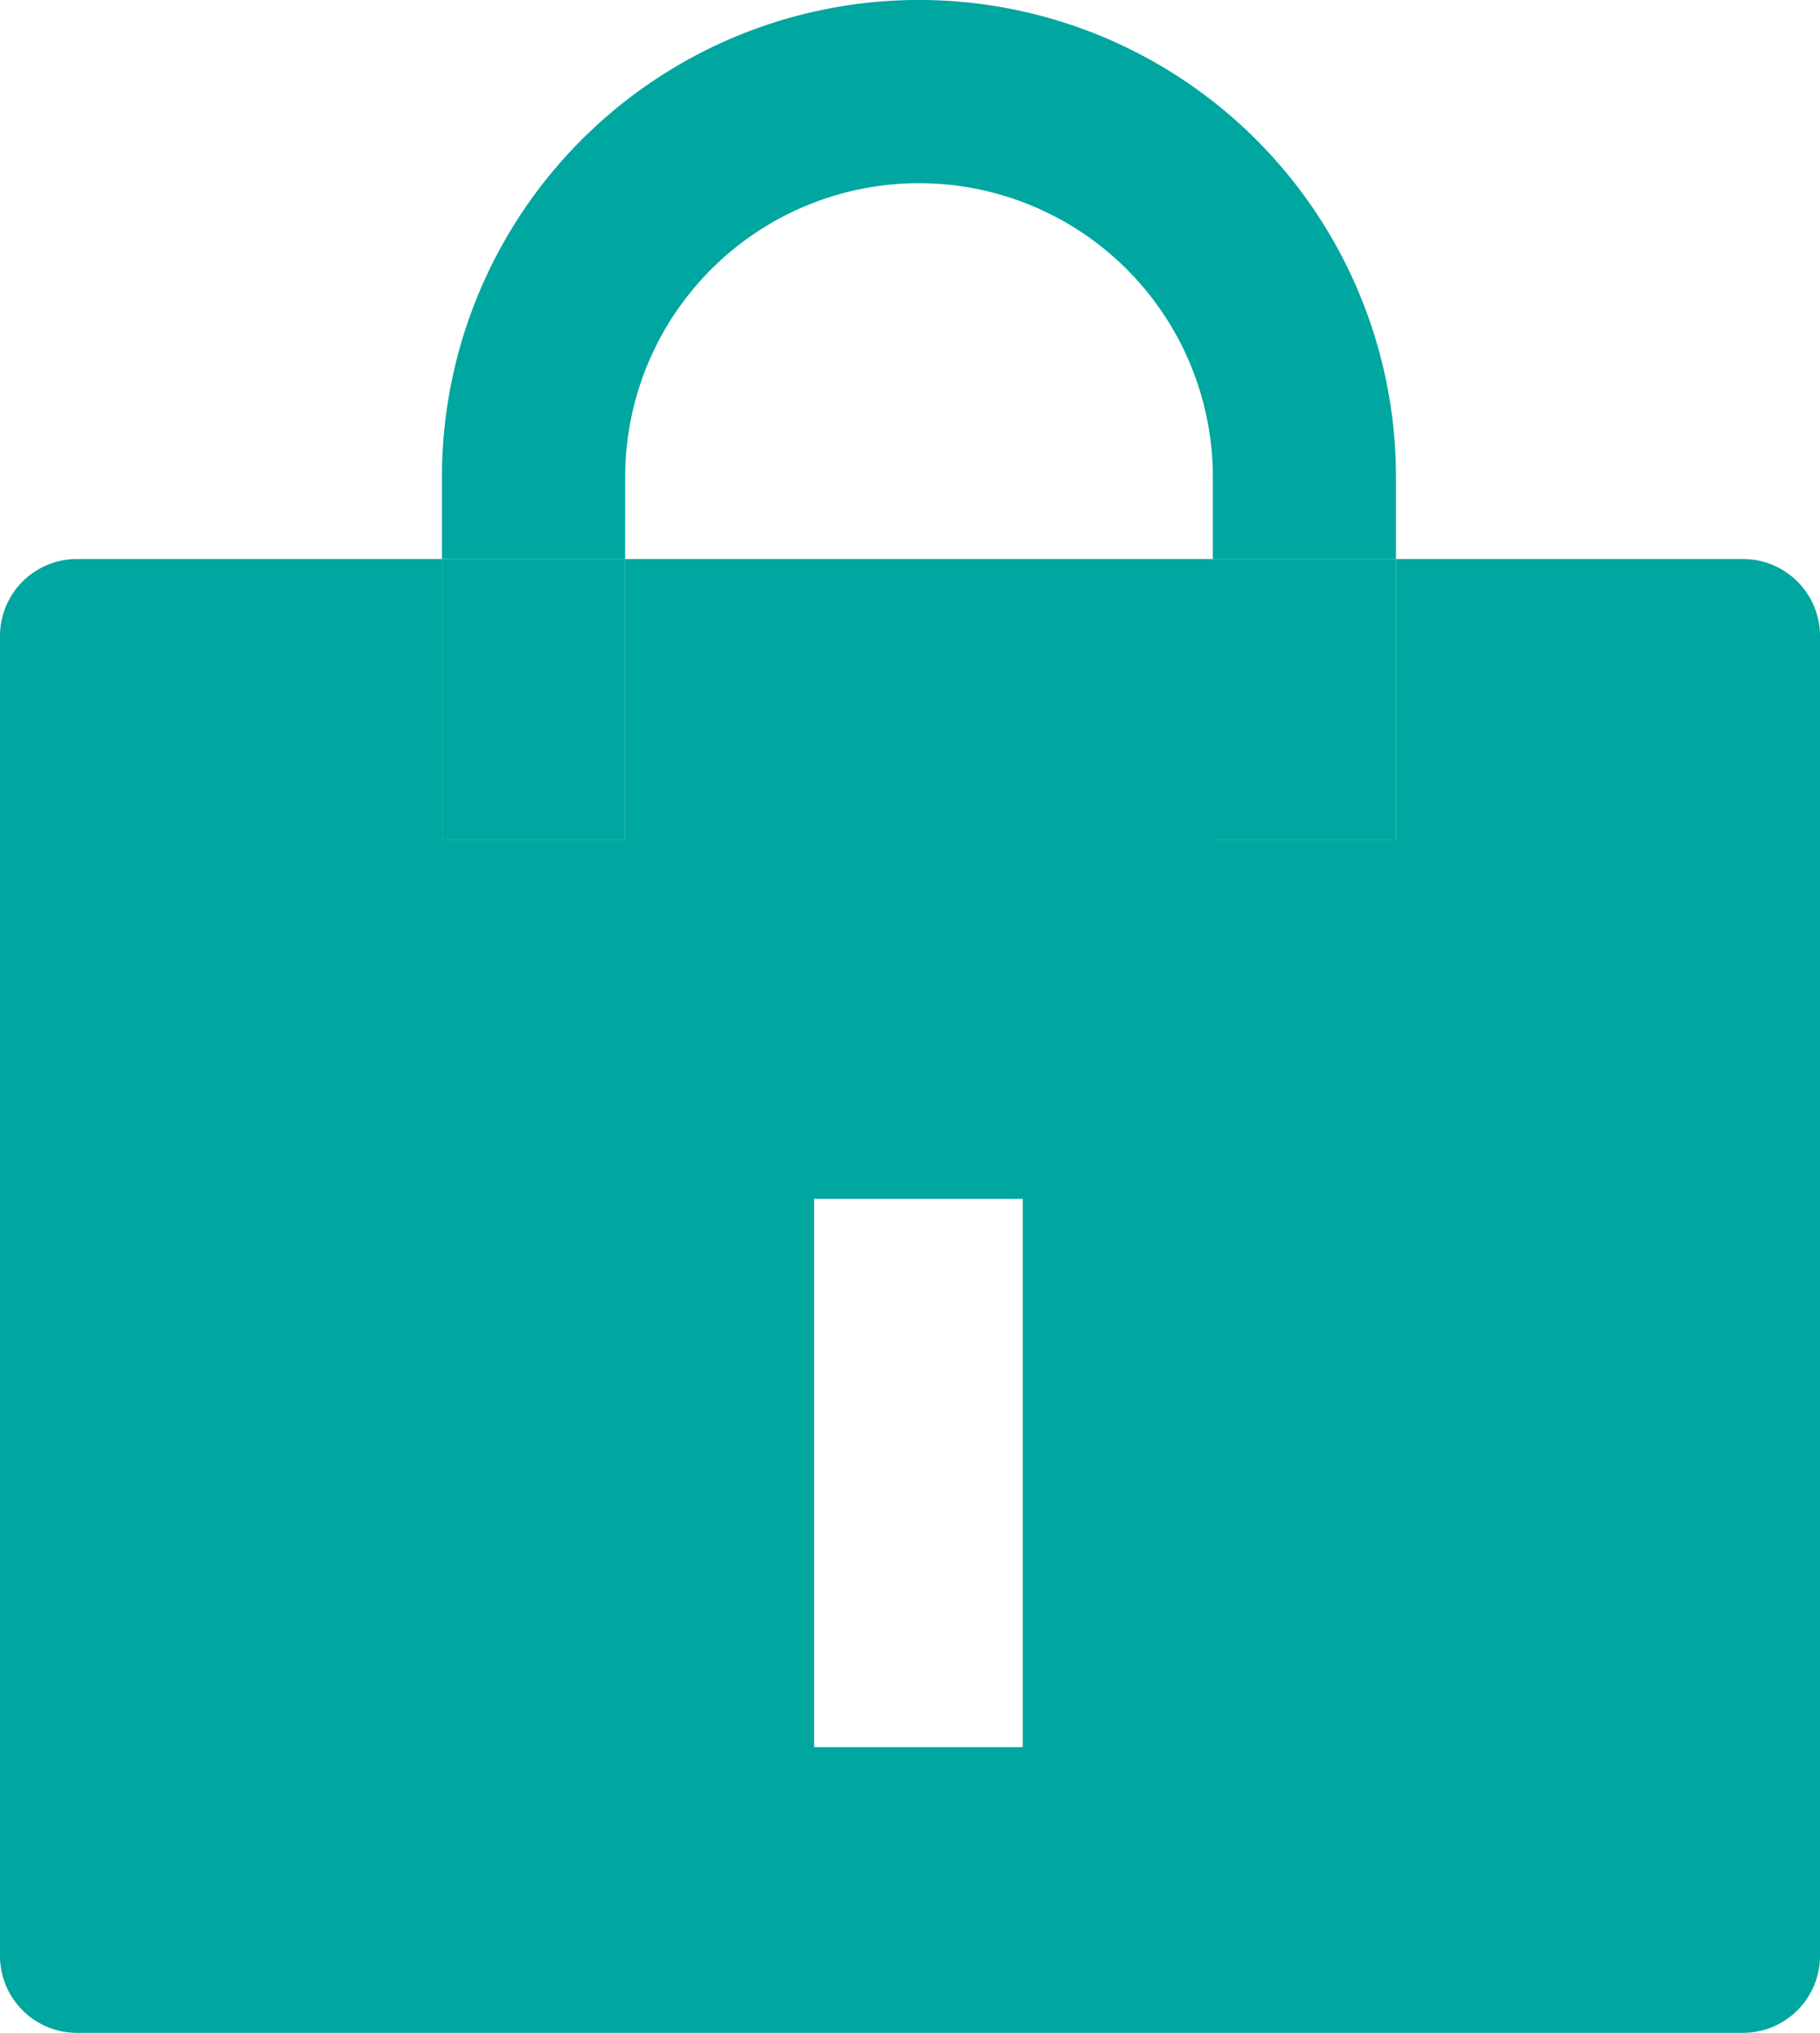
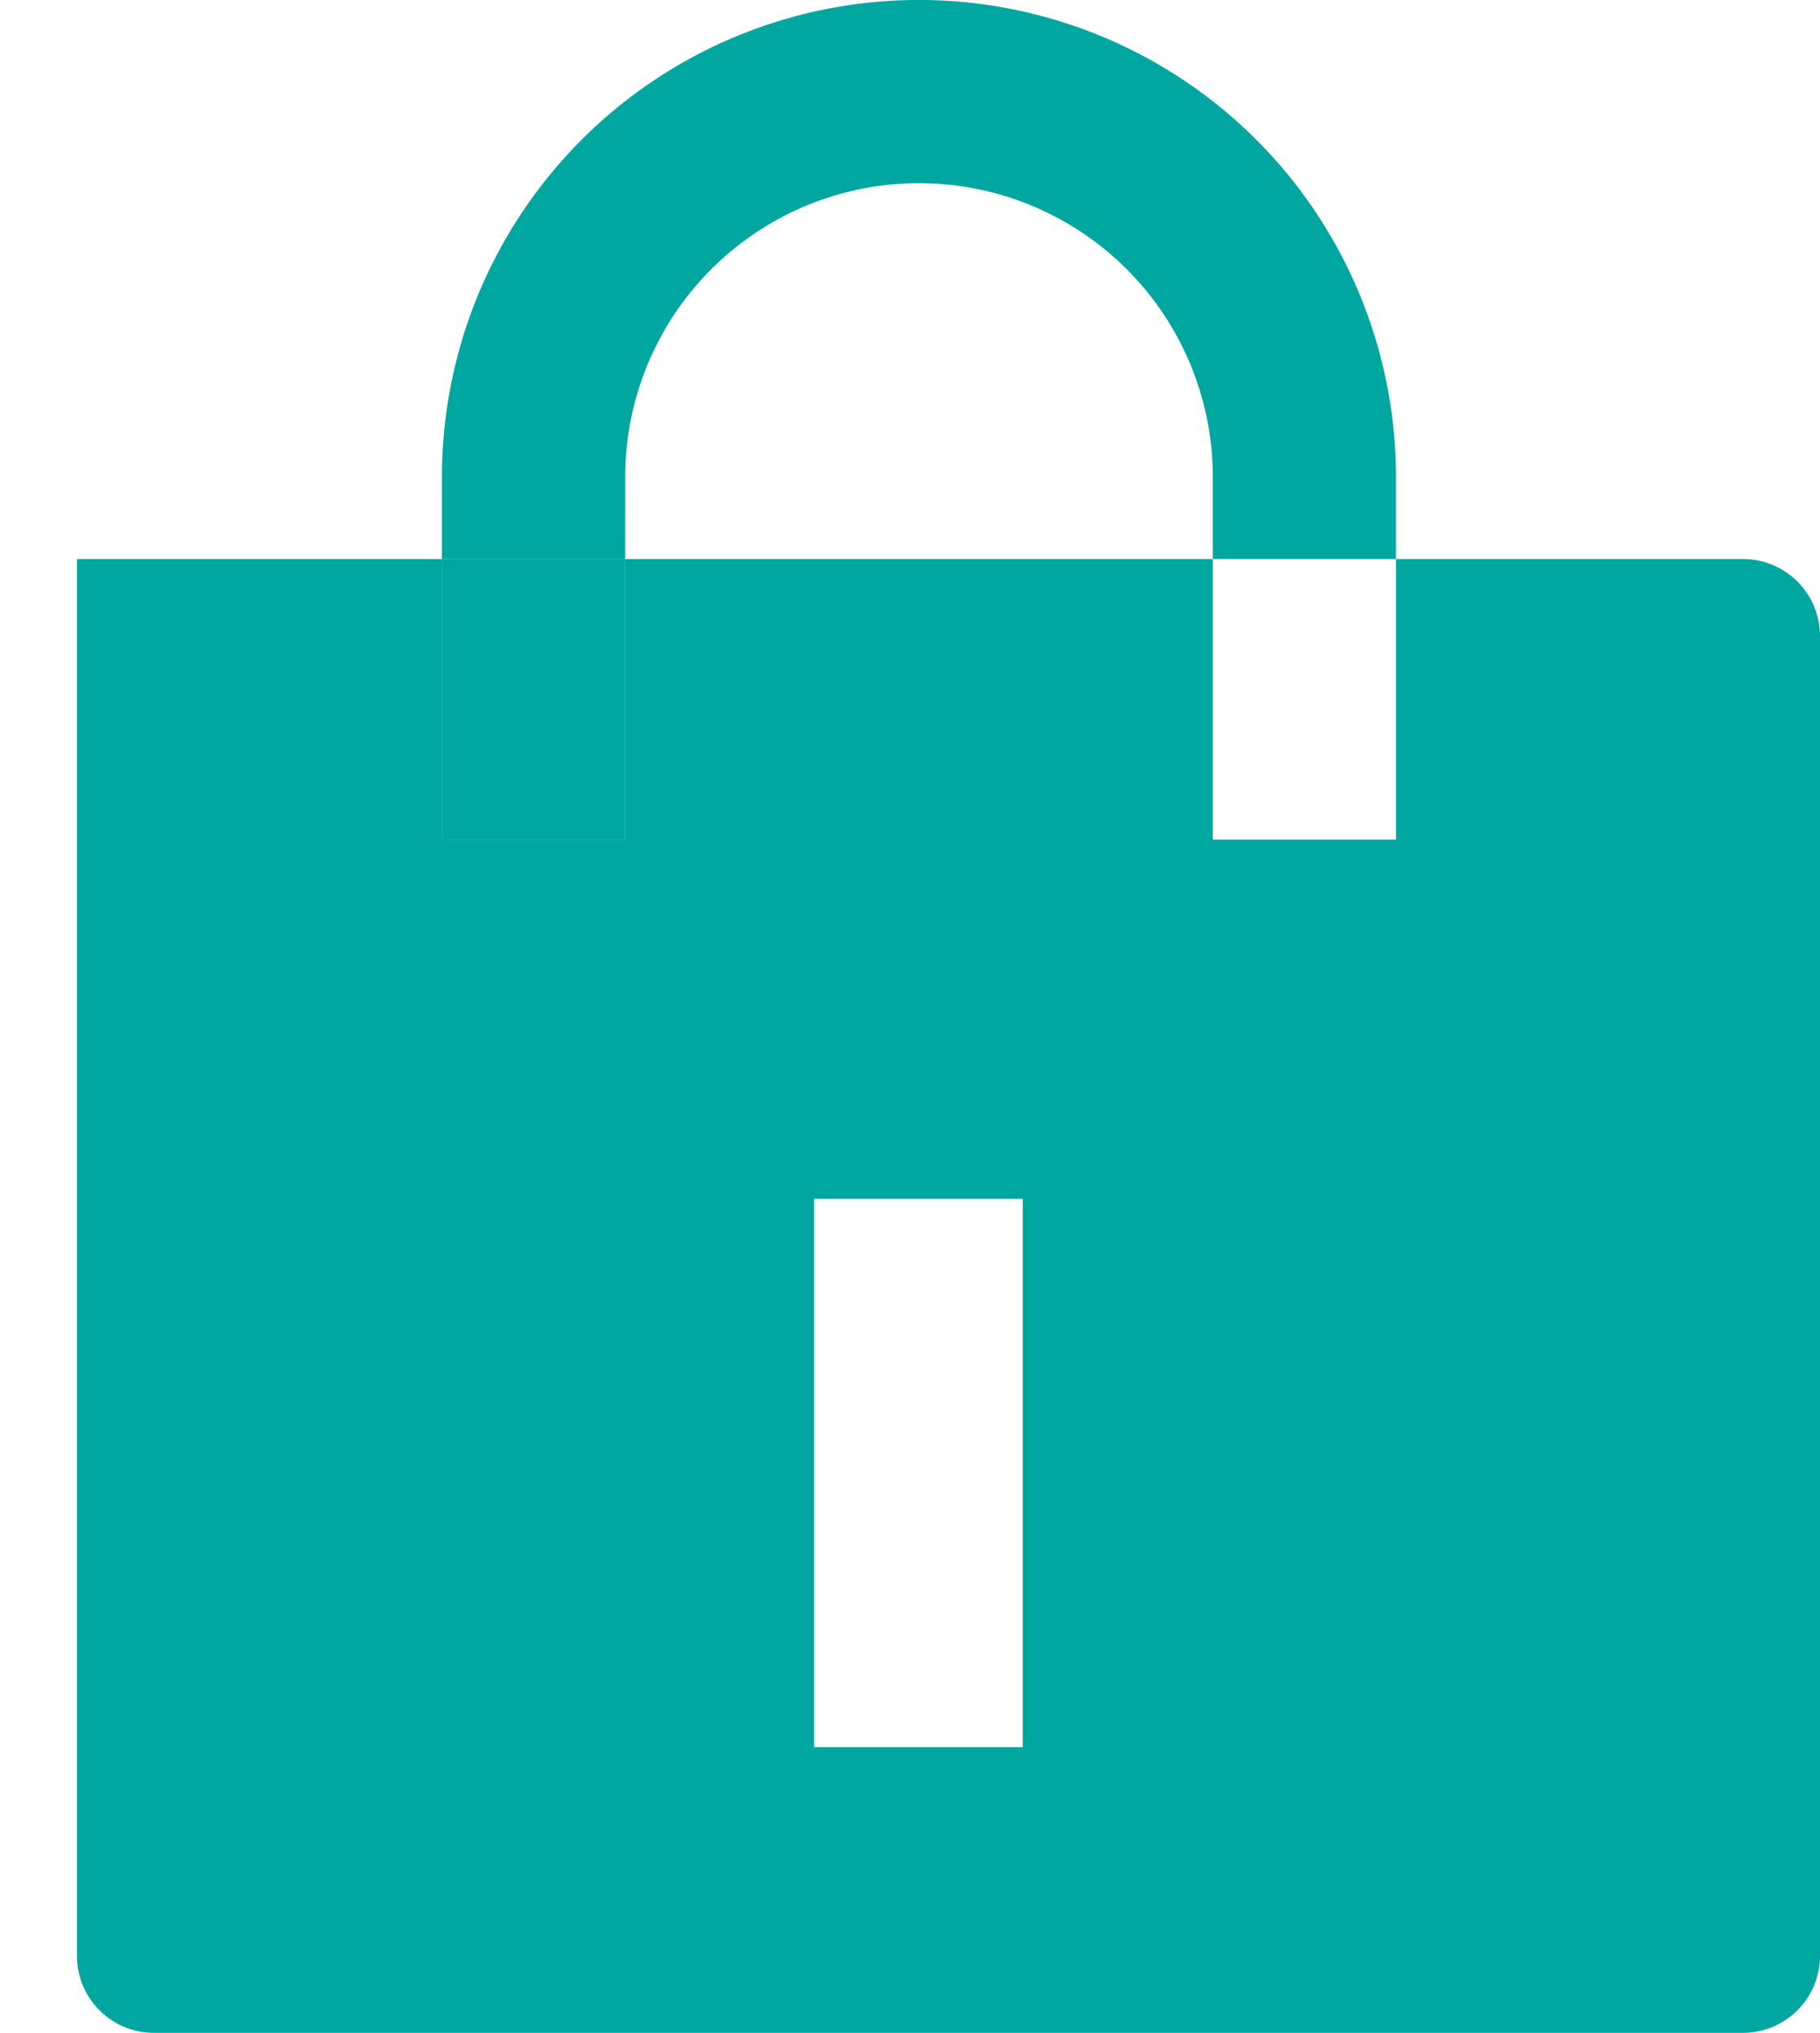
<svg xmlns="http://www.w3.org/2000/svg" viewBox="0 0 45.007 50.26">
  <defs>
    <style>.cls-1{fill:#00a6a0;}</style>
  </defs>
  <g id="レイヤー_2" data-name="レイヤー 2">
    <g id="WORD">
      <path class="cls-1" d="M15.46,11.795a7.266,7.266,0,1,1,14.532,0v2.026h4.529v-2.026a11.796,11.796,0,0,0-23.592,0v2.026h4.53Z" />
-       <path class="cls-1" d="M43.103,13.821H34.522v6.939H29.992v-6.939H15.46v6.939H10.93v-6.939H1.903A1.903,1.903,0,0,0,0,15.725V48.357a1.903,1.903,0,0,0,1.903,1.903H43.103a1.904,1.904,0,0,0,1.904-1.903V15.725A1.904,1.904,0,0,0,43.103,13.821ZM25.291,43.196H20.132V29.64h5.159Z" />
+       <path class="cls-1" d="M43.103,13.821H34.522v6.939H29.992v-6.939H15.46v6.939H10.93v-6.939H1.903V48.357a1.903,1.903,0,0,0,1.903,1.903H43.103a1.904,1.904,0,0,0,1.904-1.903V15.725A1.904,1.904,0,0,0,43.103,13.821ZM25.291,43.196H20.132V29.64h5.159Z" />
      <rect class="cls-1" x="10.93" y="13.821" width="4.53" height="6.939" />
-       <rect class="cls-1" x="29.992" y="13.821" width="4.529" height="6.939" />
    </g>
  </g>
</svg>